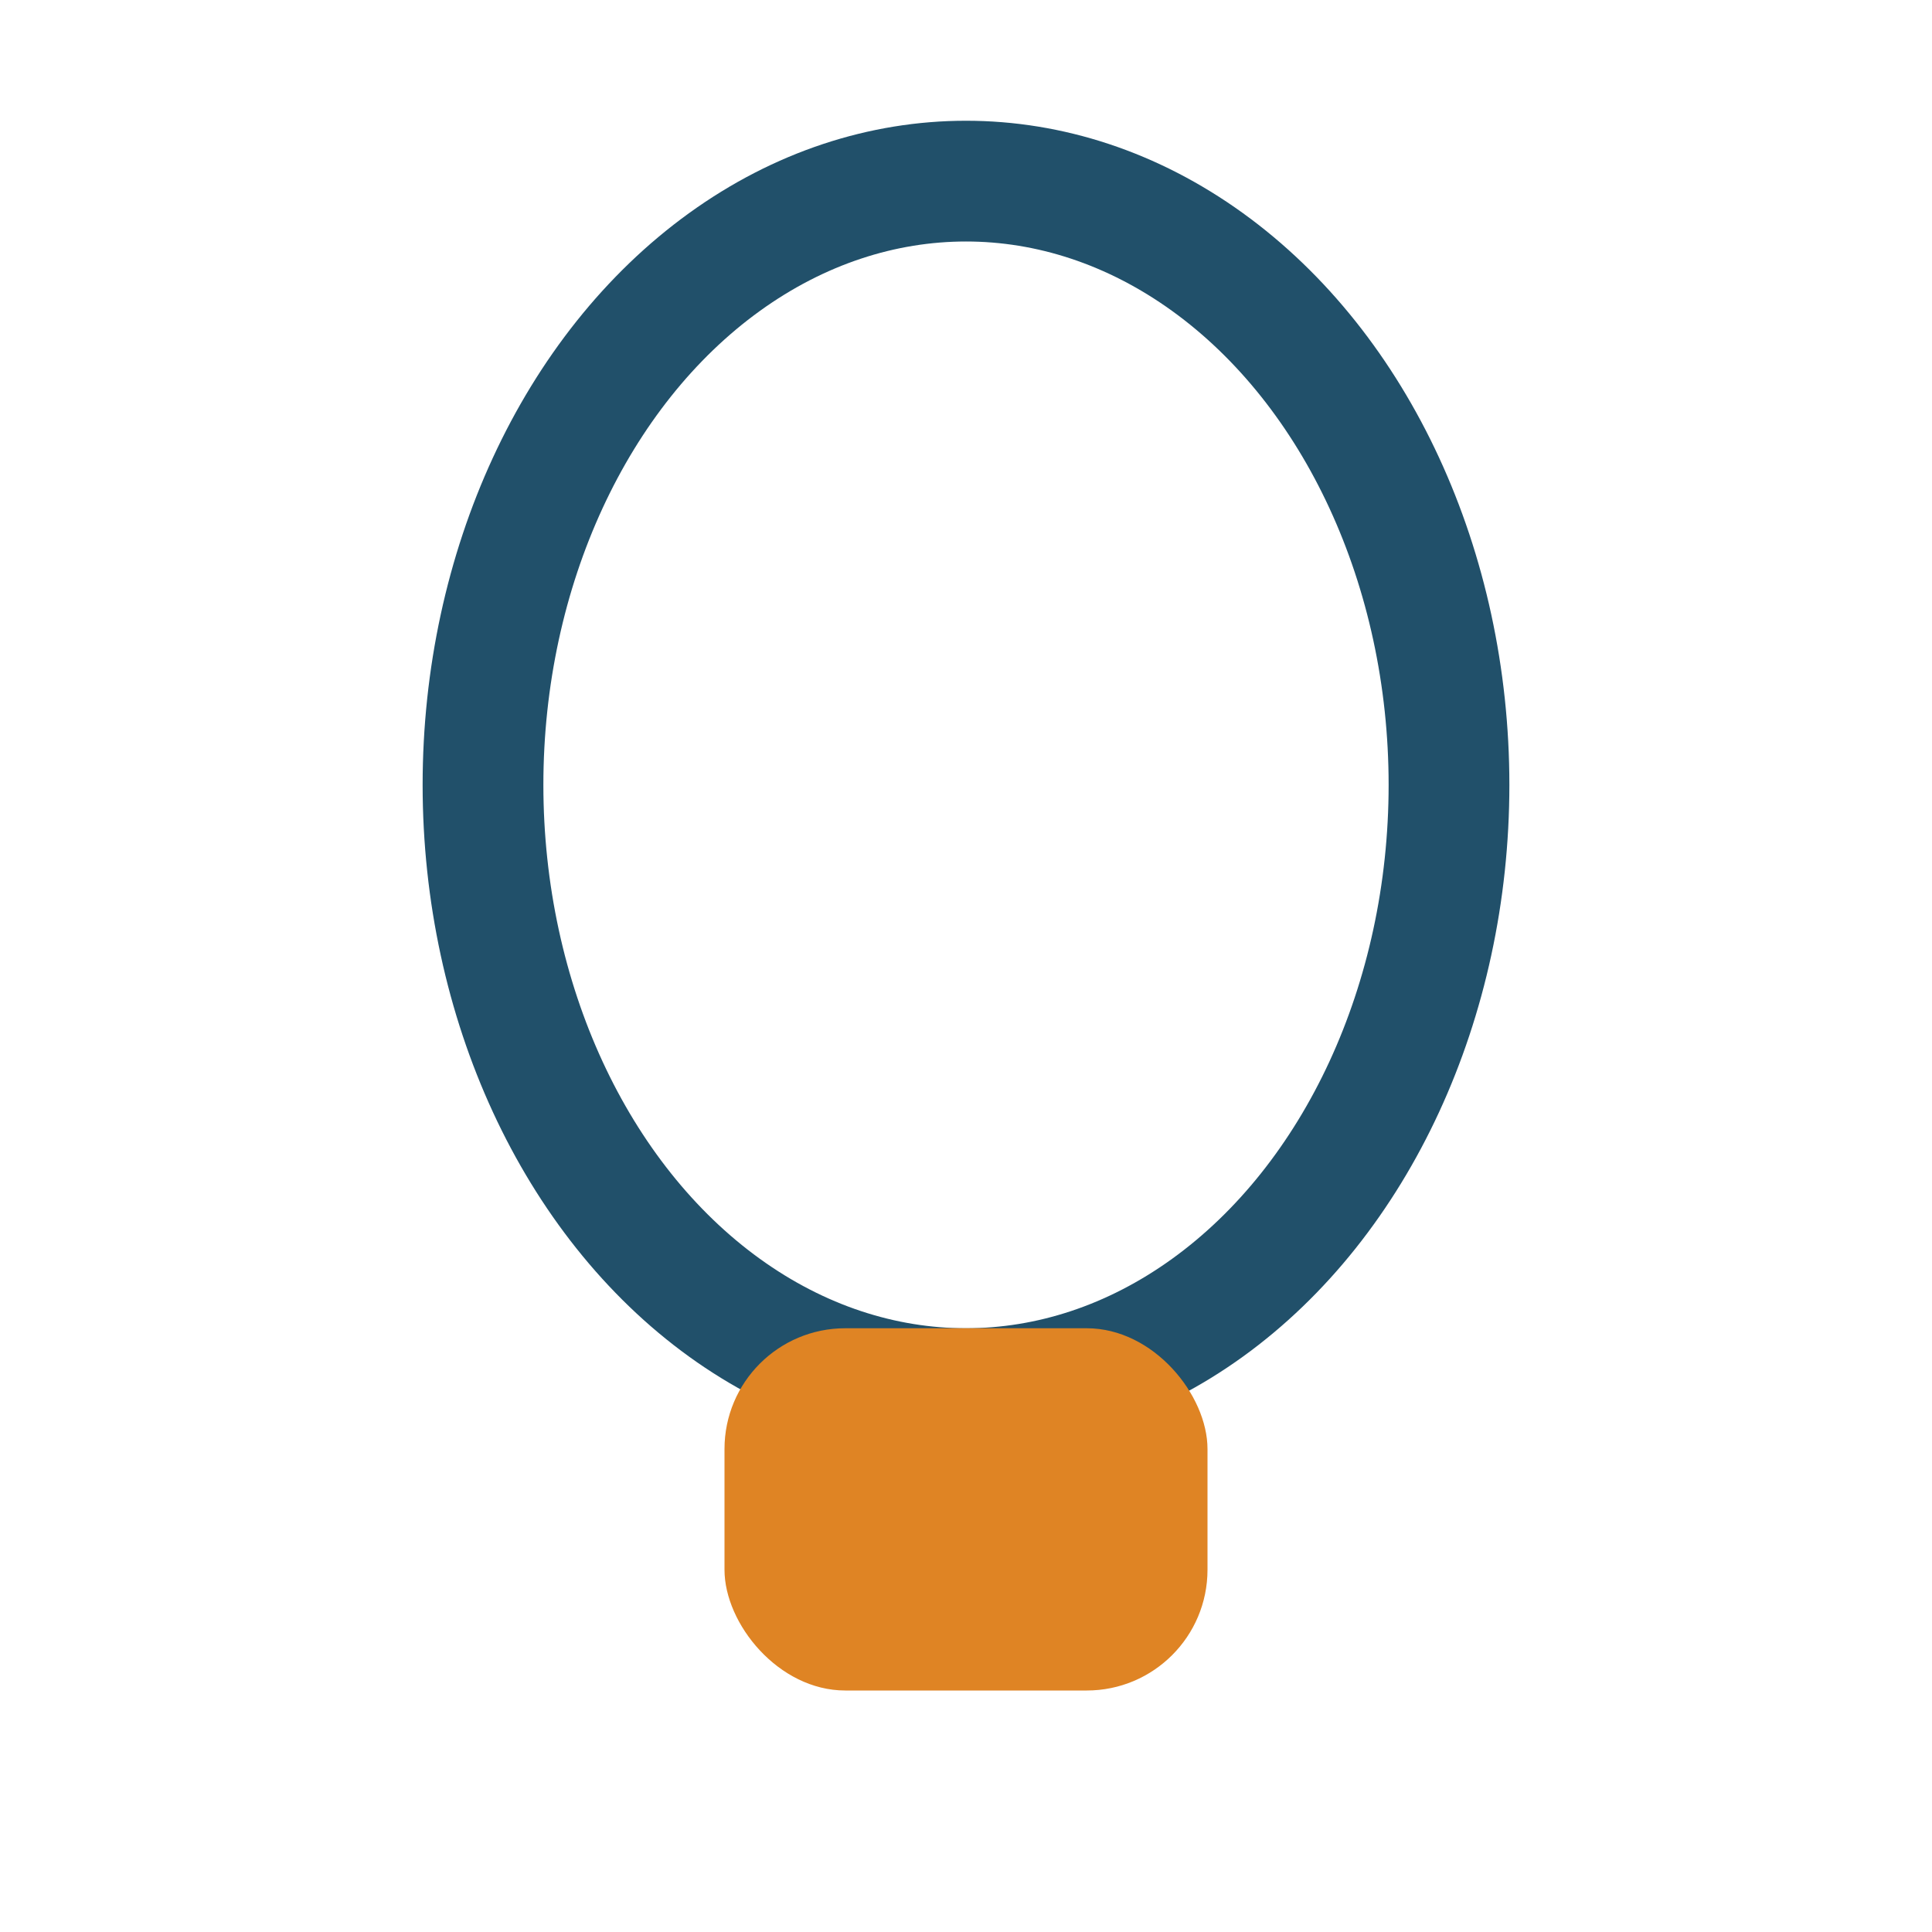
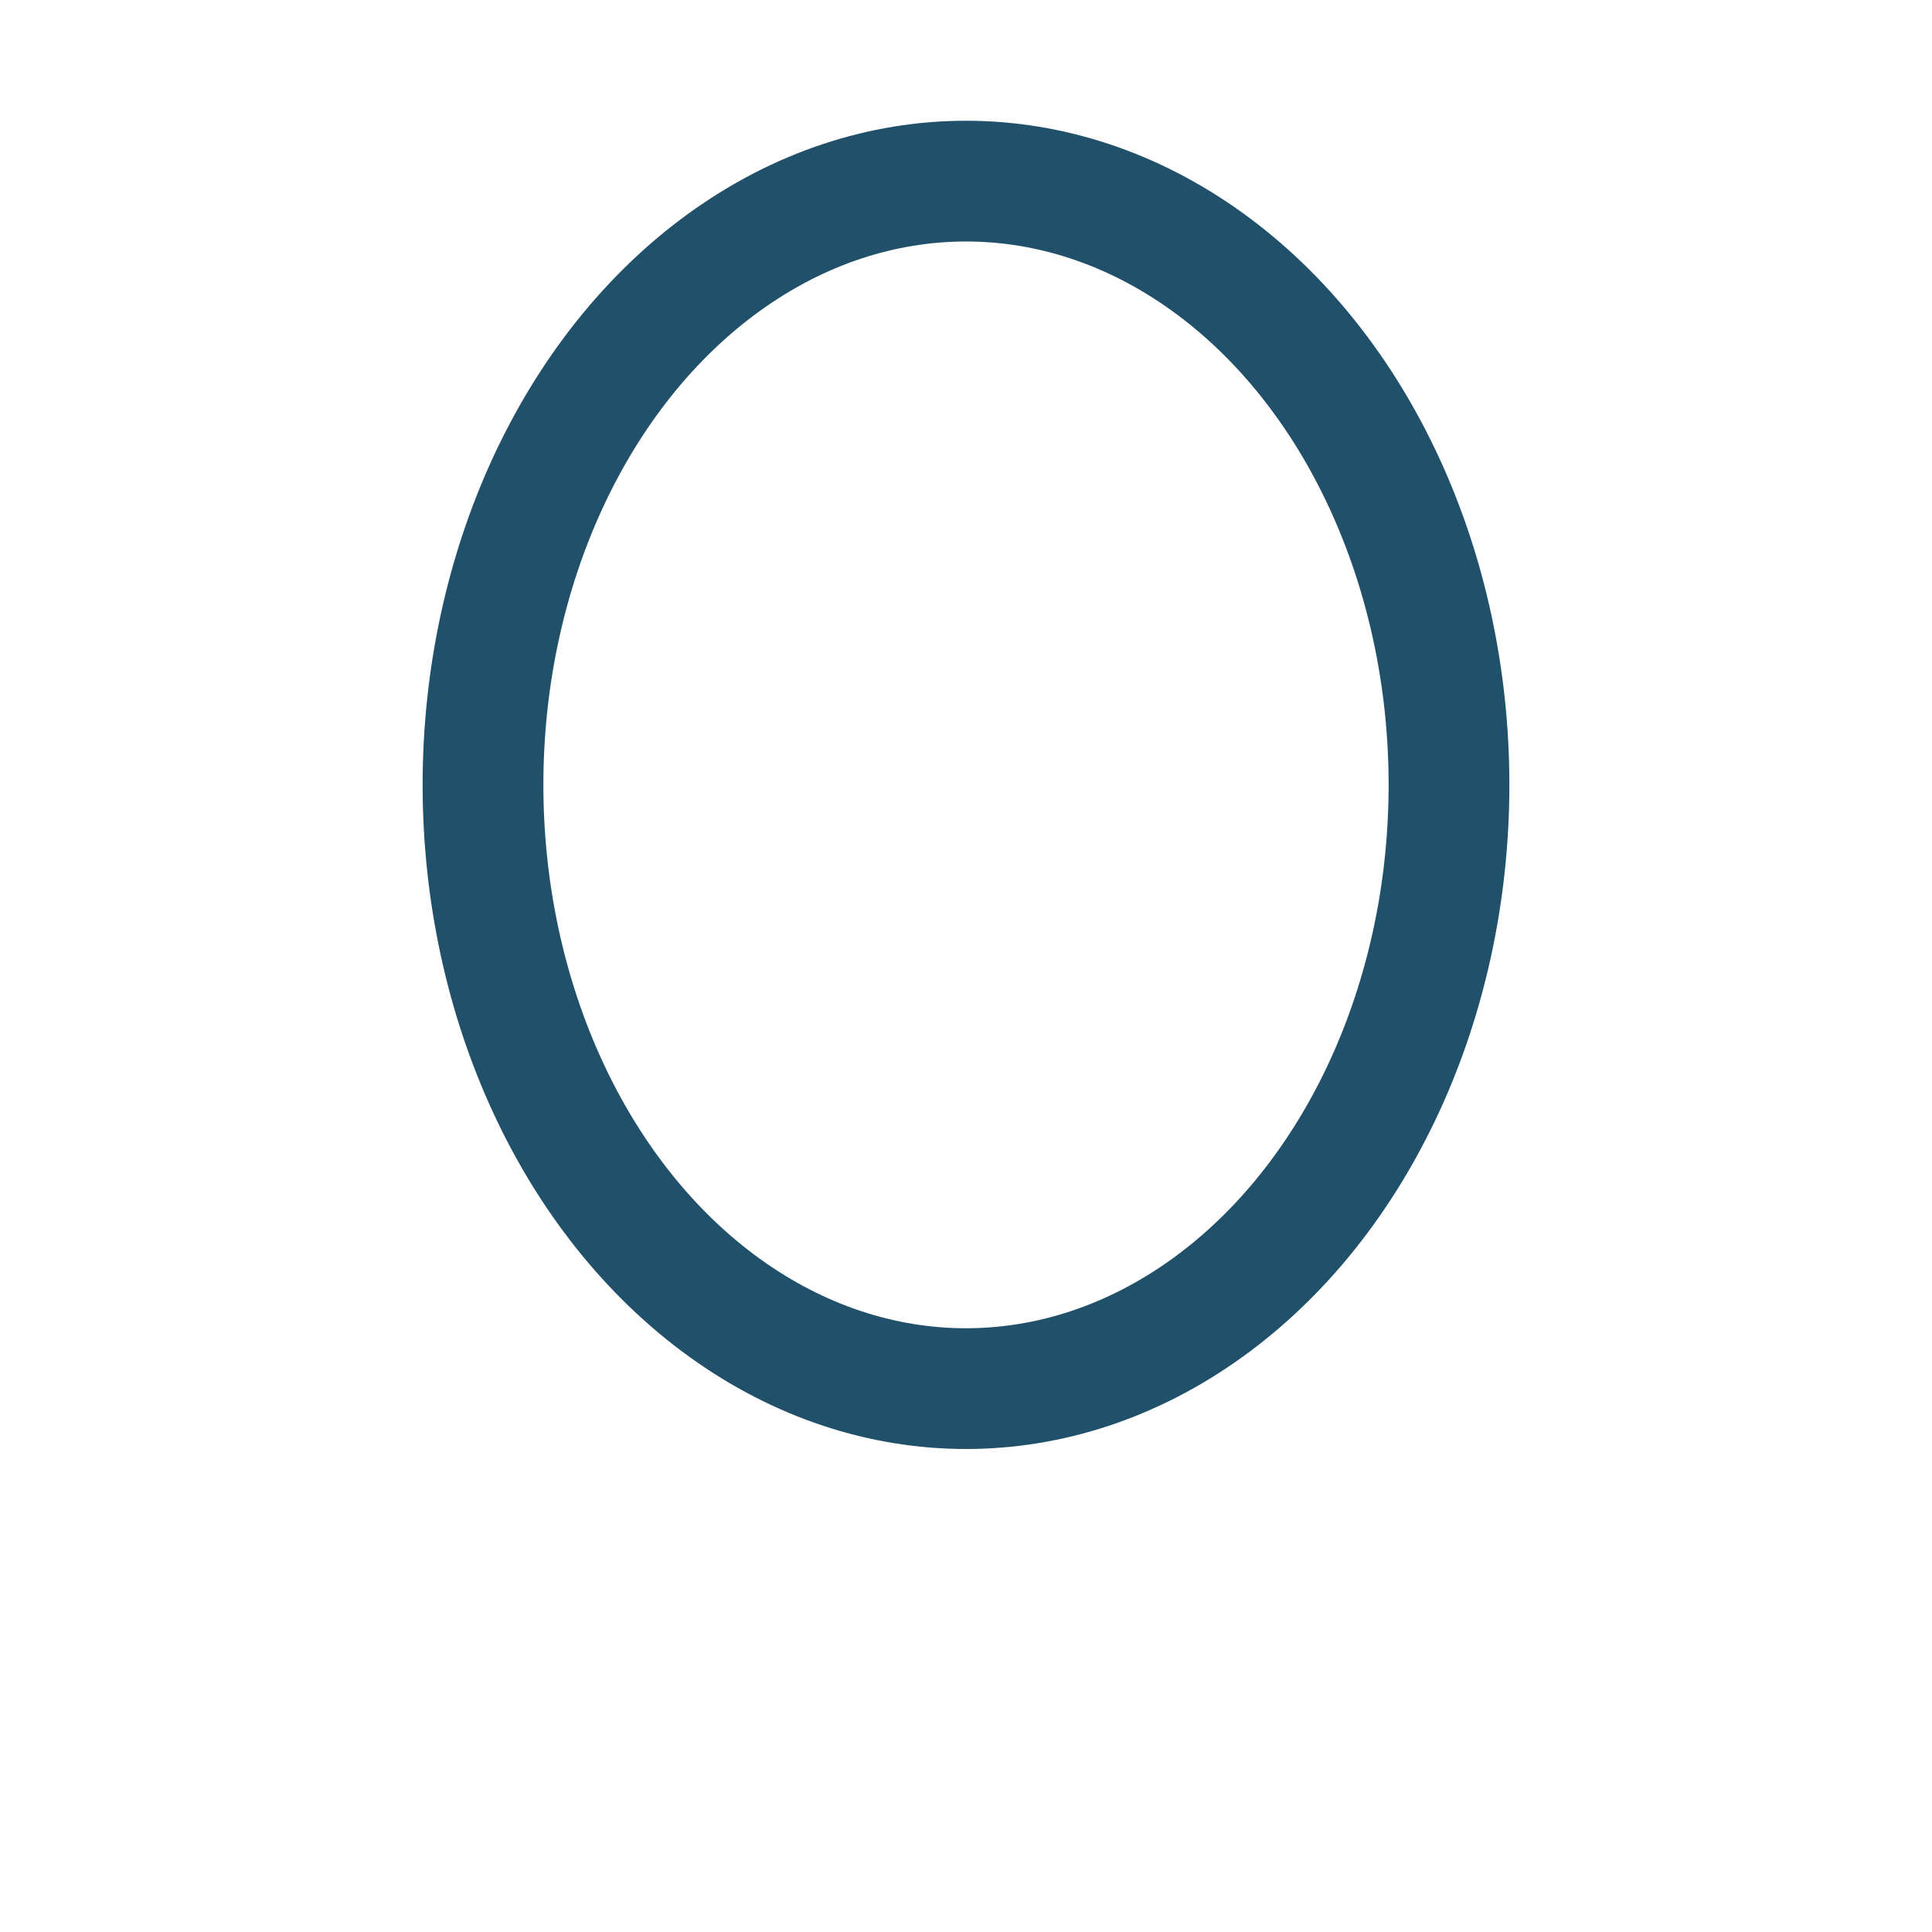
<svg xmlns="http://www.w3.org/2000/svg" width="32" height="32" viewBox="0 0 32 32">
  <ellipse cx="16" cy="13" rx="8" ry="10" fill="none" stroke="#21506A" stroke-width="2" />
-   <rect x="12" y="22" width="8" height="6" rx="2" fill="#DF8424" />
</svg>